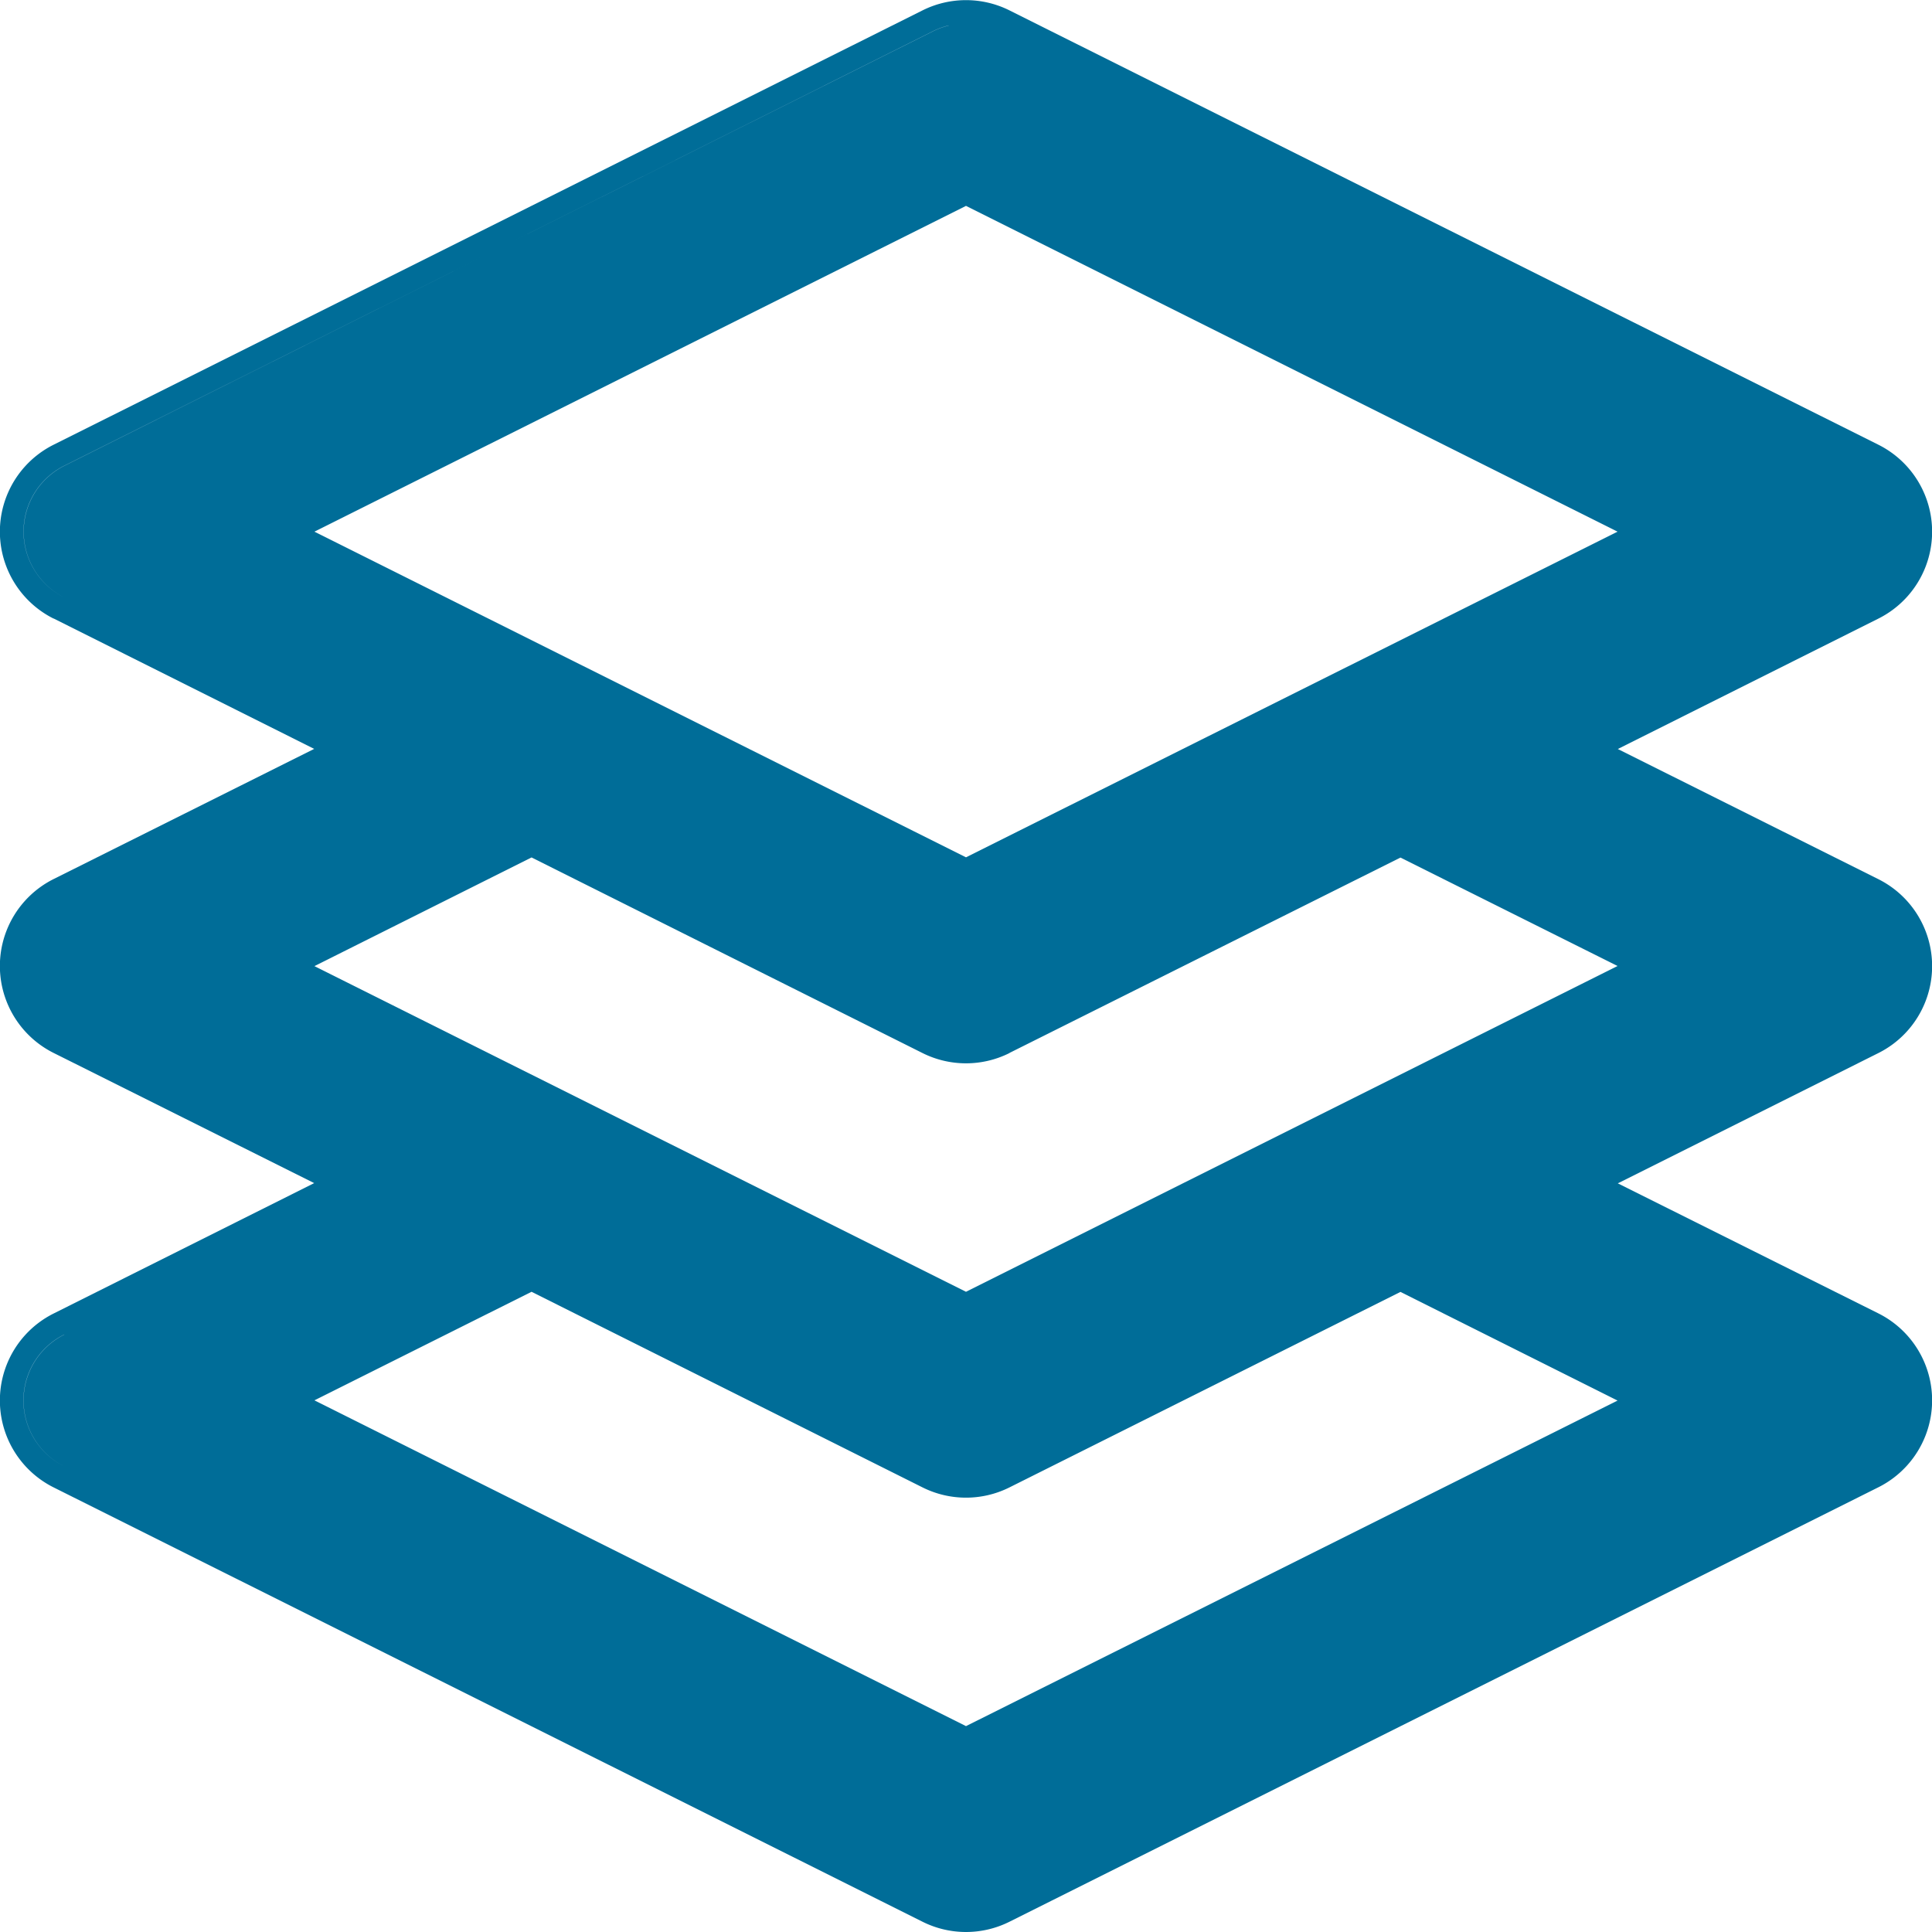
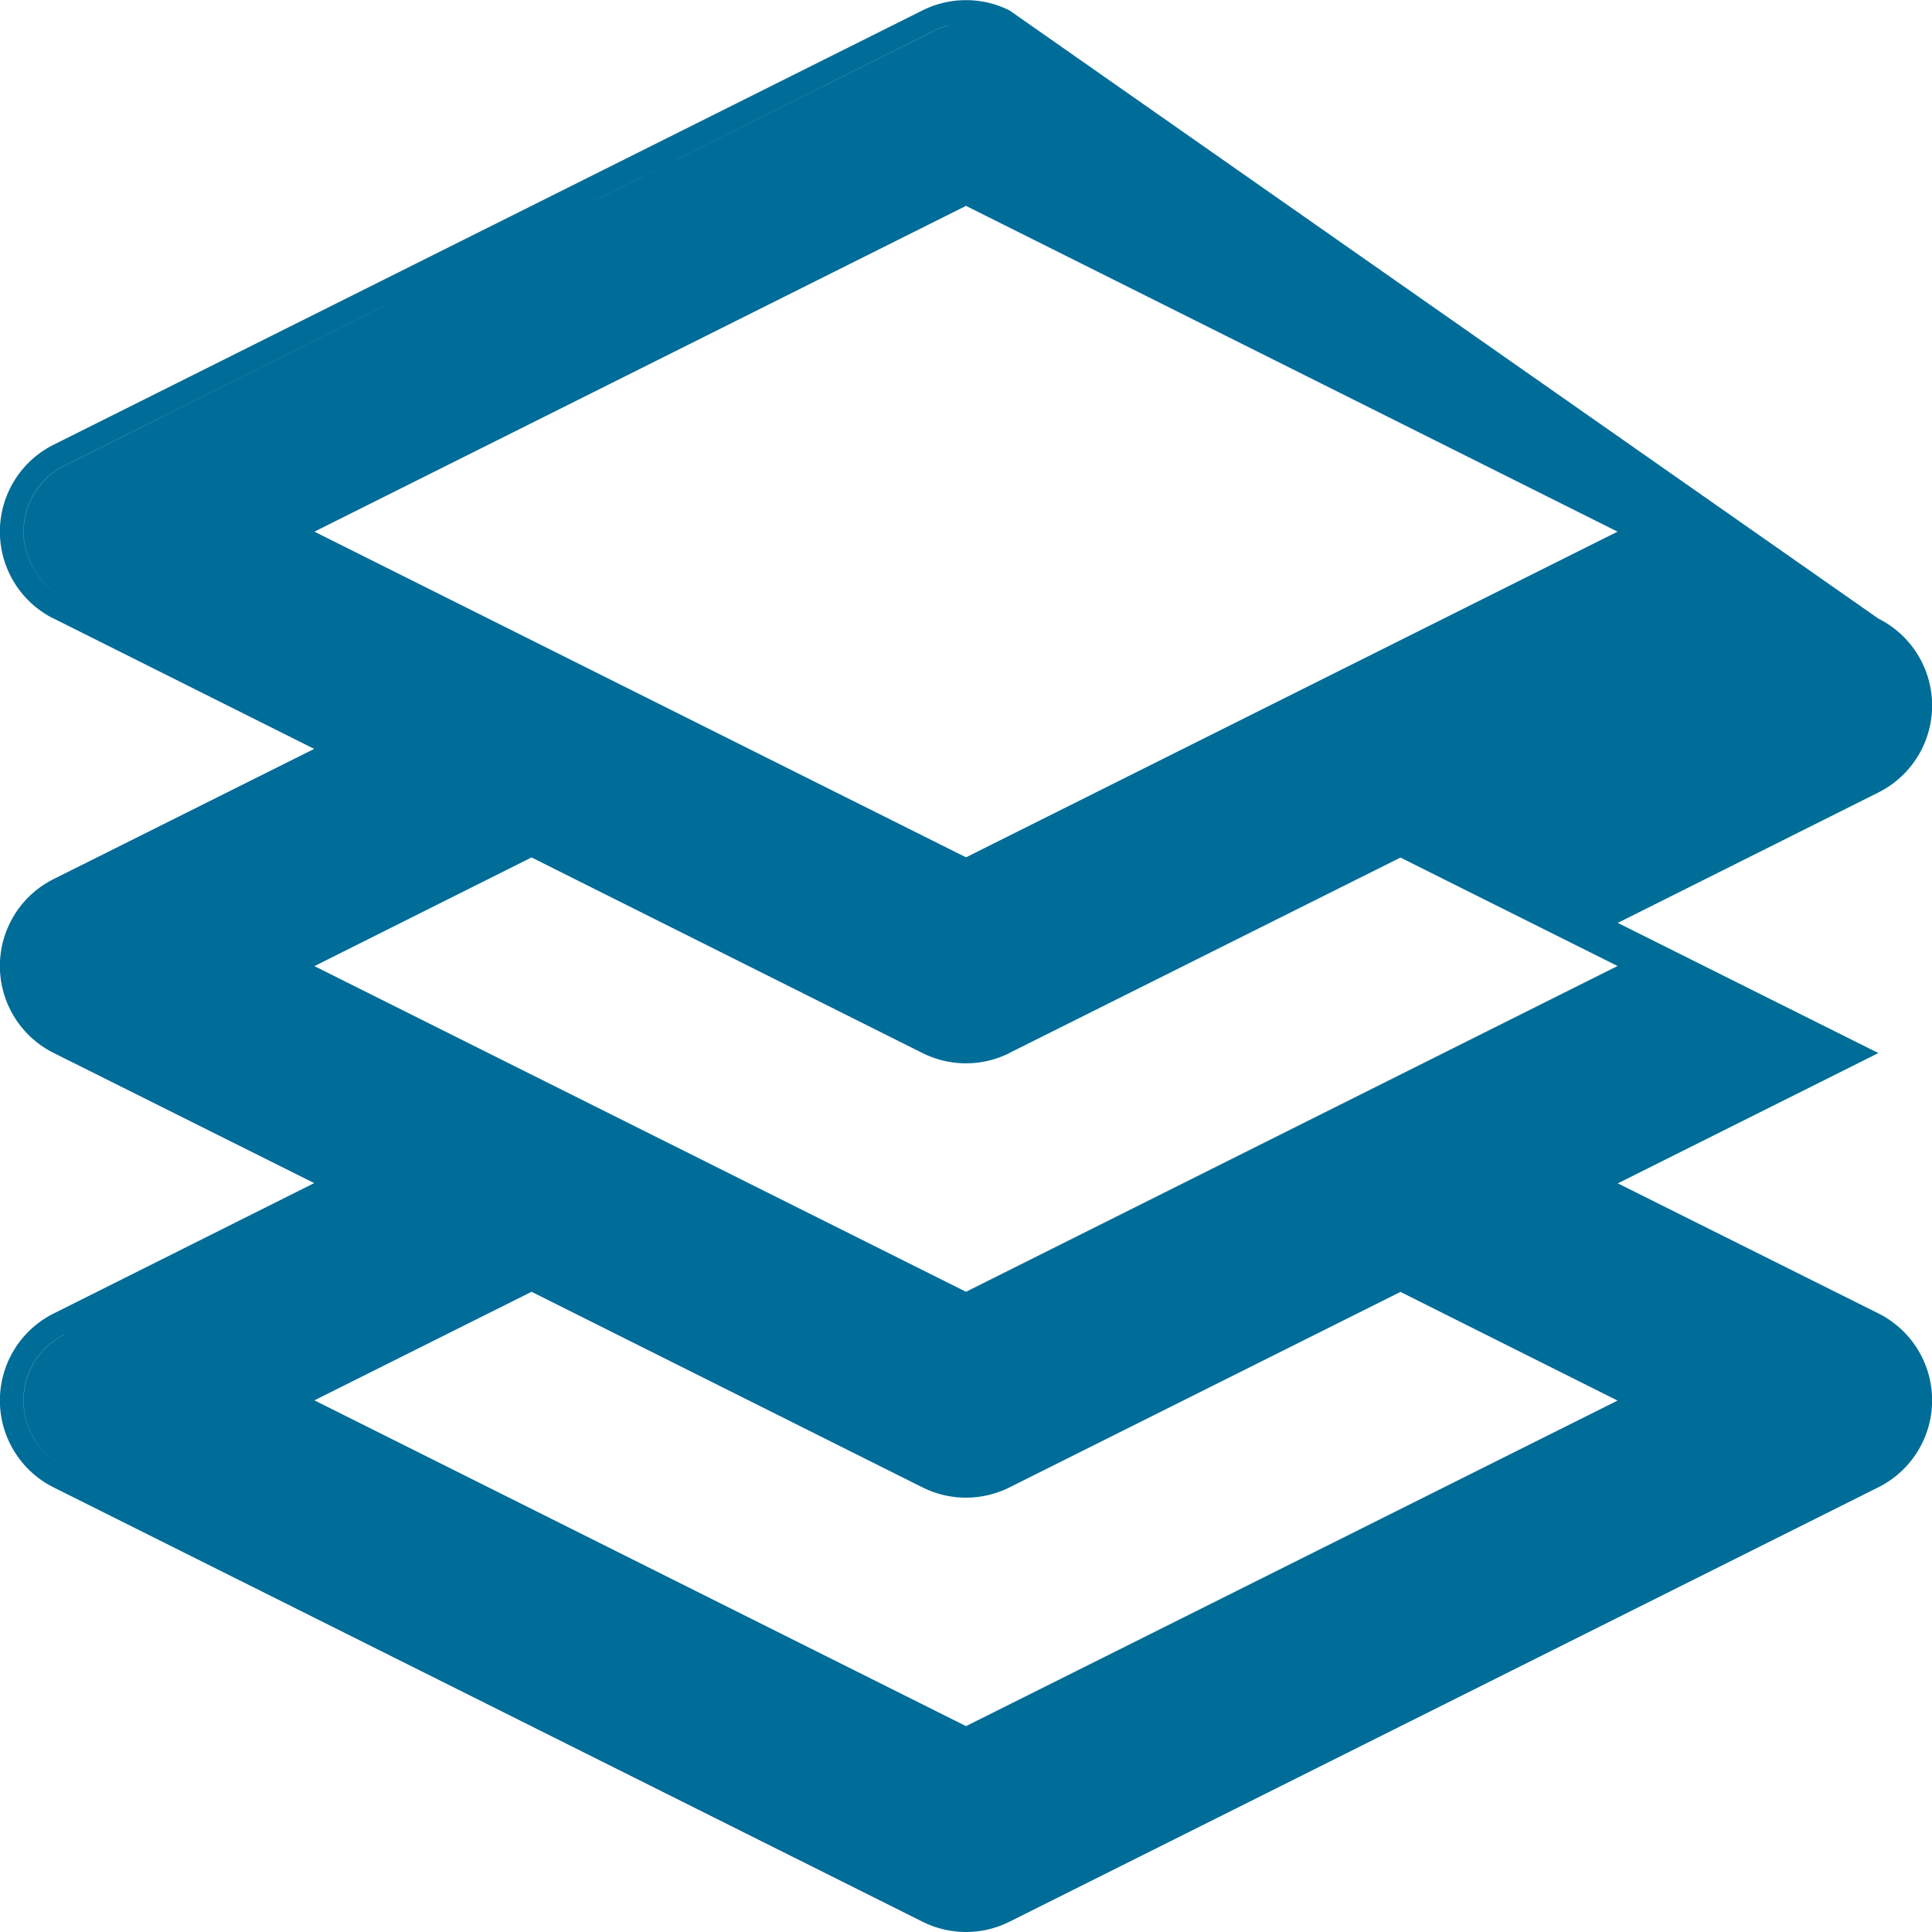
<svg xmlns="http://www.w3.org/2000/svg" viewBox="0 0 16 16" id="map--layers" width="100%" height="100%">
  <g clip-path="url(#clip0)">
-     <path fill-rule="evenodd" clip-rule="evenodd" d="M7.856.212a.61.61 0 00-.129.047L.532 3.857a.61.61 0 000 1.091l2.507 1.254L.532 7.455a.61.61 0 110 0l2.507-1.253L.532 4.948a.61.61 0 010-1.09L7.727.258a.61.61 0 01.129-.047zM.532 11.052a.61.61 0 000 1.092l7.195 3.598-7.195-3.598a.61.61 0 010-1.091zm-.088-5.93l2.158 1.08L.444 7.28a.805.805 0 000 1.44l2.158 1.078-2.158 1.08a.805.805 0 000 1.44l7.196 3.597a.805.805 0 00.72 0l7.196-3.598a.805.805 0 000-1.44L13.398 9.8l2.158-1.079a.805.805 0 000-1.44l-2.158-1.078 2.158-1.08a.805.805 0 000-1.44L8.36.086a.806.806 0 00-.72 0L.444 3.683a.805.805 0 000 1.44zm7.283 7.022zm.633.174l3.238-1.619 1.798.9L8 14.295l-5.396-2.698 1.798-.899 3.238 1.62a.805.805 0 00.72 0zM4.402 6.883l3.325 1.663-3.325-1.663zm7.196 0l2.234 1.118-2.234-1.118zM8.36 8.72l3.238-1.618L13.396 8 8 10.698 2.604 8.001l1.798-.9 3.238 1.62a.805.805 0 00.72 0zM8 1.487l5.832 2.916L8 1.487zm0 .218l5.396 2.698L8 7.1 2.604 4.403 8 1.705z" fill="#006d98" />
+     <path fill-rule="evenodd" clip-rule="evenodd" d="M7.856.212a.61.61 0 00-.129.047L.532 3.857a.61.61 0 000 1.091l2.507 1.254L.532 7.455a.61.61 0 110 0l2.507-1.253L.532 4.948a.61.61 0 010-1.09L7.727.258a.61.61 0 01.129-.047zM.532 11.052a.61.61 0 000 1.092l7.195 3.598-7.195-3.598a.61.61 0 010-1.091zm-.088-5.93l2.158 1.08L.444 7.28a.805.805 0 000 1.44l2.158 1.078-2.158 1.08a.805.805 0 000 1.44l7.196 3.597a.805.805 0 00.72 0l7.196-3.598a.805.805 0 000-1.44L13.398 9.8l2.158-1.079l-2.158-1.078 2.158-1.08a.805.805 0 000-1.44L8.36.086a.806.806 0 00-.72 0L.444 3.683a.805.805 0 000 1.44zm7.283 7.022zm.633.174l3.238-1.619 1.798.9L8 14.295l-5.396-2.698 1.798-.899 3.238 1.62a.805.805 0 00.72 0zM4.402 6.883l3.325 1.663-3.325-1.663zm7.196 0l2.234 1.118-2.234-1.118zM8.36 8.72l3.238-1.618L13.396 8 8 10.698 2.604 8.001l1.798-.9 3.238 1.62a.805.805 0 00.72 0zM8 1.487l5.832 2.916L8 1.487zm0 .218l5.396 2.698L8 7.1 2.604 4.403 8 1.705z" fill="#006d98" />
  </g>
</svg>